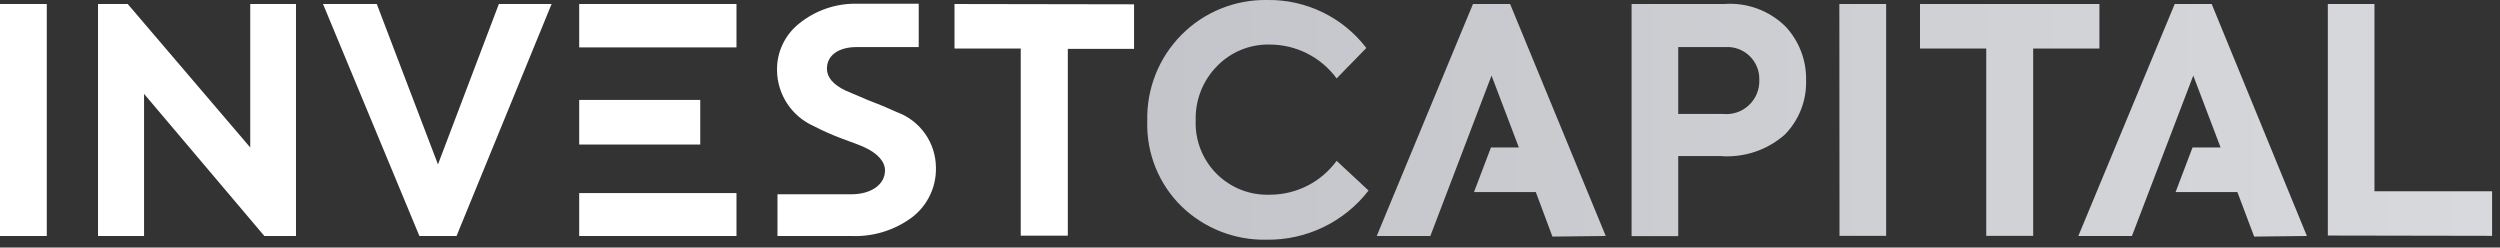
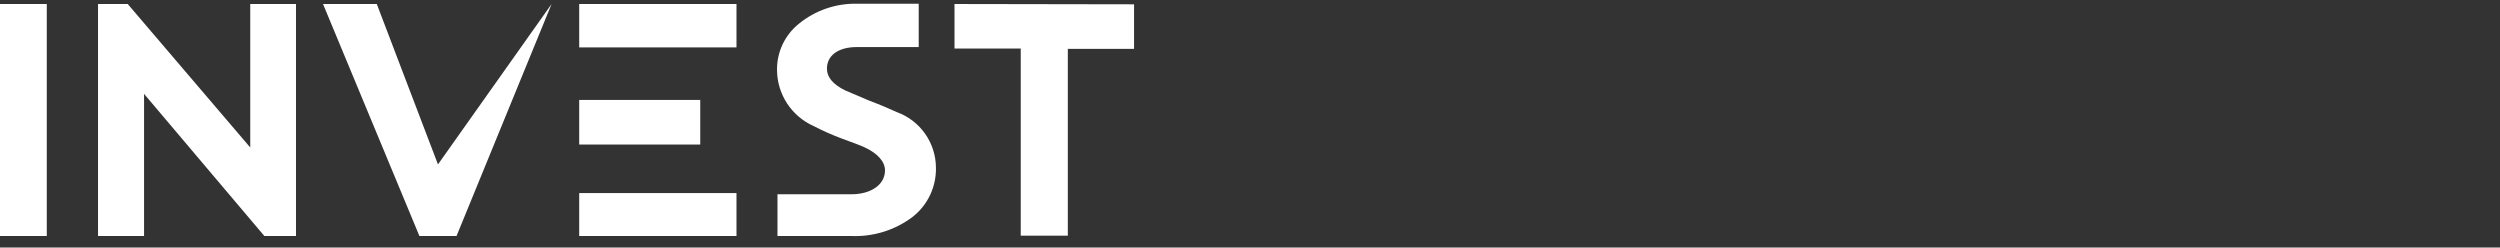
<svg xmlns="http://www.w3.org/2000/svg" height="20" viewBox="0 0 202 20" width="202">
  <rect x="0" y="0" width="202" height="20" fill="#333333" stroke="none" />
  <linearGradient id="a" x1=".005%" x2="99.989%" y1="49.937%" y2="49.937%">
    <stop offset="0" stop-color="#c4c5ca" />
    <stop offset="1" stop-color="#d8d9dc" />
  </linearGradient>
  <g fill="none">
-     <path d="m0 .324h3.78v18.744h-3.78zm20.22 11.592-9.9-11.592h-2.4v18.744h3.72v-11.484l9.72 11.484h2.556v-18.744h-3.696zm15.168 1.368-4.944-12.96h-4.344l7.788 18.744h3l7.68-18.744h-4.26zm41.736-12.96v3.6h5.352v15.12h3.804v-15.096h5.352v-3.6zm-30.324 3.504h12.708v-3.504h-12.708zm9.78 4.248h-9.78v3.6h9.78zm-9.78 10.992h12.708v-3.468h-12.708zm25.668-10.008c-.48-.216-1.2-.54-2.28-.948l-1.86-.792c-1.008-.48-1.512-1.068-1.512-1.776 0-1.056.912-1.74 2.4-1.74h5.016v-3.504h-5.004c-1.702-.03-3.361.544-4.68 1.62-1.14.915-1.792 2.306-1.764 3.768.024 1.95 1.182 3.708 2.964 4.5.716.371 1.454.699 2.208.984.984.36 1.596.588 1.848.708 1.14.516 1.704 1.2 1.704 1.884 0 1.2-1.2 1.932-2.688 1.932h-6v3.372h5.928c1.788.083 3.549-.46 4.98-1.536 1.224-.951 1.926-2.423 1.896-3.972-.004-2.013-1.264-3.81-3.156-4.5z" fill="#fff" />
-     <path d="m95.472 16.68c-1.855-1.817-2.86-4.329-2.772-6.924-.062-2.594.935-5.1 2.763-6.942 1.828-1.841 4.327-2.858 6.921-2.814 3.135-.052 6.11 1.386 8.016 3.876l-2.4 2.46c-1.265-1.722-3.275-2.738-5.412-2.736-1.602-.037-3.147.598-4.26 1.752-1.144 1.166-1.764 2.747-1.716 4.38-.061 1.609.551 3.171 1.69 4.31s2.701 1.751 4.31 1.69c2.13 0 4.132-1.016 5.388-2.736l2.58 2.4c-1.973 2.55-5.032 4.022-8.256 3.972-2.55.05-5.016-.917-6.852-2.688zm53.148-16.356h3.78v18.732h-3.768zm11.868 3.6h-5.352v-3.6h14.496v3.6h-5.352v15.132h-3.792zm27.6 15.108v-18.708h3.768v15.132h9.504v3.6zm-48.78-18.708c1.83-.14 3.632.516 4.944 1.8 1.118 1.185 1.722 2.764 1.68 4.392.042 1.63-.582 3.207-1.728 4.368-1.422 1.247-3.286 1.87-5.172 1.728h-3.432v6.468h-3.768v-18.756zm-.108 8.88c.768.084 1.534-.169 2.1-.694.566-.525.877-1.27.852-2.042.025-.729-.259-1.434-.783-1.942-.524-.508-1.238-.77-1.965-.722h-3.804v5.4zm-9.456 9.864-7.728-18.744h-3l-7.776 18.744h4.332l4.944-12.96 2.208 5.808h-2.256l-1.368 3.6h4.992l1.344 3.6zm-7.728-18.744 7.68 18.744m-18.456 0 7.776-18.744m67.38 18.744-7.692-18.744h-2.988l-7.788 18.744h4.332l4.956-12.96 2.208 5.808h-2.268l-1.368 3.6h4.992l1.356 3.6z" fill="url(#a)" />
+     <path d="m0 .324h3.78v18.744h-3.78zm20.22 11.592-9.9-11.592h-2.4v18.744h3.72v-11.484l9.72 11.484h2.556v-18.744h-3.696zm15.168 1.368-4.944-12.96h-4.344l7.788 18.744h3l7.68-18.744zm41.736-12.96v3.6h5.352v15.12h3.804v-15.096h5.352v-3.6zm-30.324 3.504h12.708v-3.504h-12.708zm9.78 4.248h-9.78v3.6h9.78zm-9.78 10.992h12.708v-3.468h-12.708zm25.668-10.008c-.48-.216-1.2-.54-2.28-.948l-1.86-.792c-1.008-.48-1.512-1.068-1.512-1.776 0-1.056.912-1.74 2.4-1.74h5.016v-3.504h-5.004c-1.702-.03-3.361.544-4.68 1.62-1.14.915-1.792 2.306-1.764 3.768.024 1.95 1.182 3.708 2.964 4.5.716.371 1.454.699 2.208.984.984.36 1.596.588 1.848.708 1.14.516 1.704 1.2 1.704 1.884 0 1.2-1.2 1.932-2.688 1.932h-6v3.372h5.928c1.788.083 3.549-.46 4.98-1.536 1.224-.951 1.926-2.423 1.896-3.972-.004-2.013-1.264-3.81-3.156-4.5z" fill="#fff" />
  </g>
</svg>